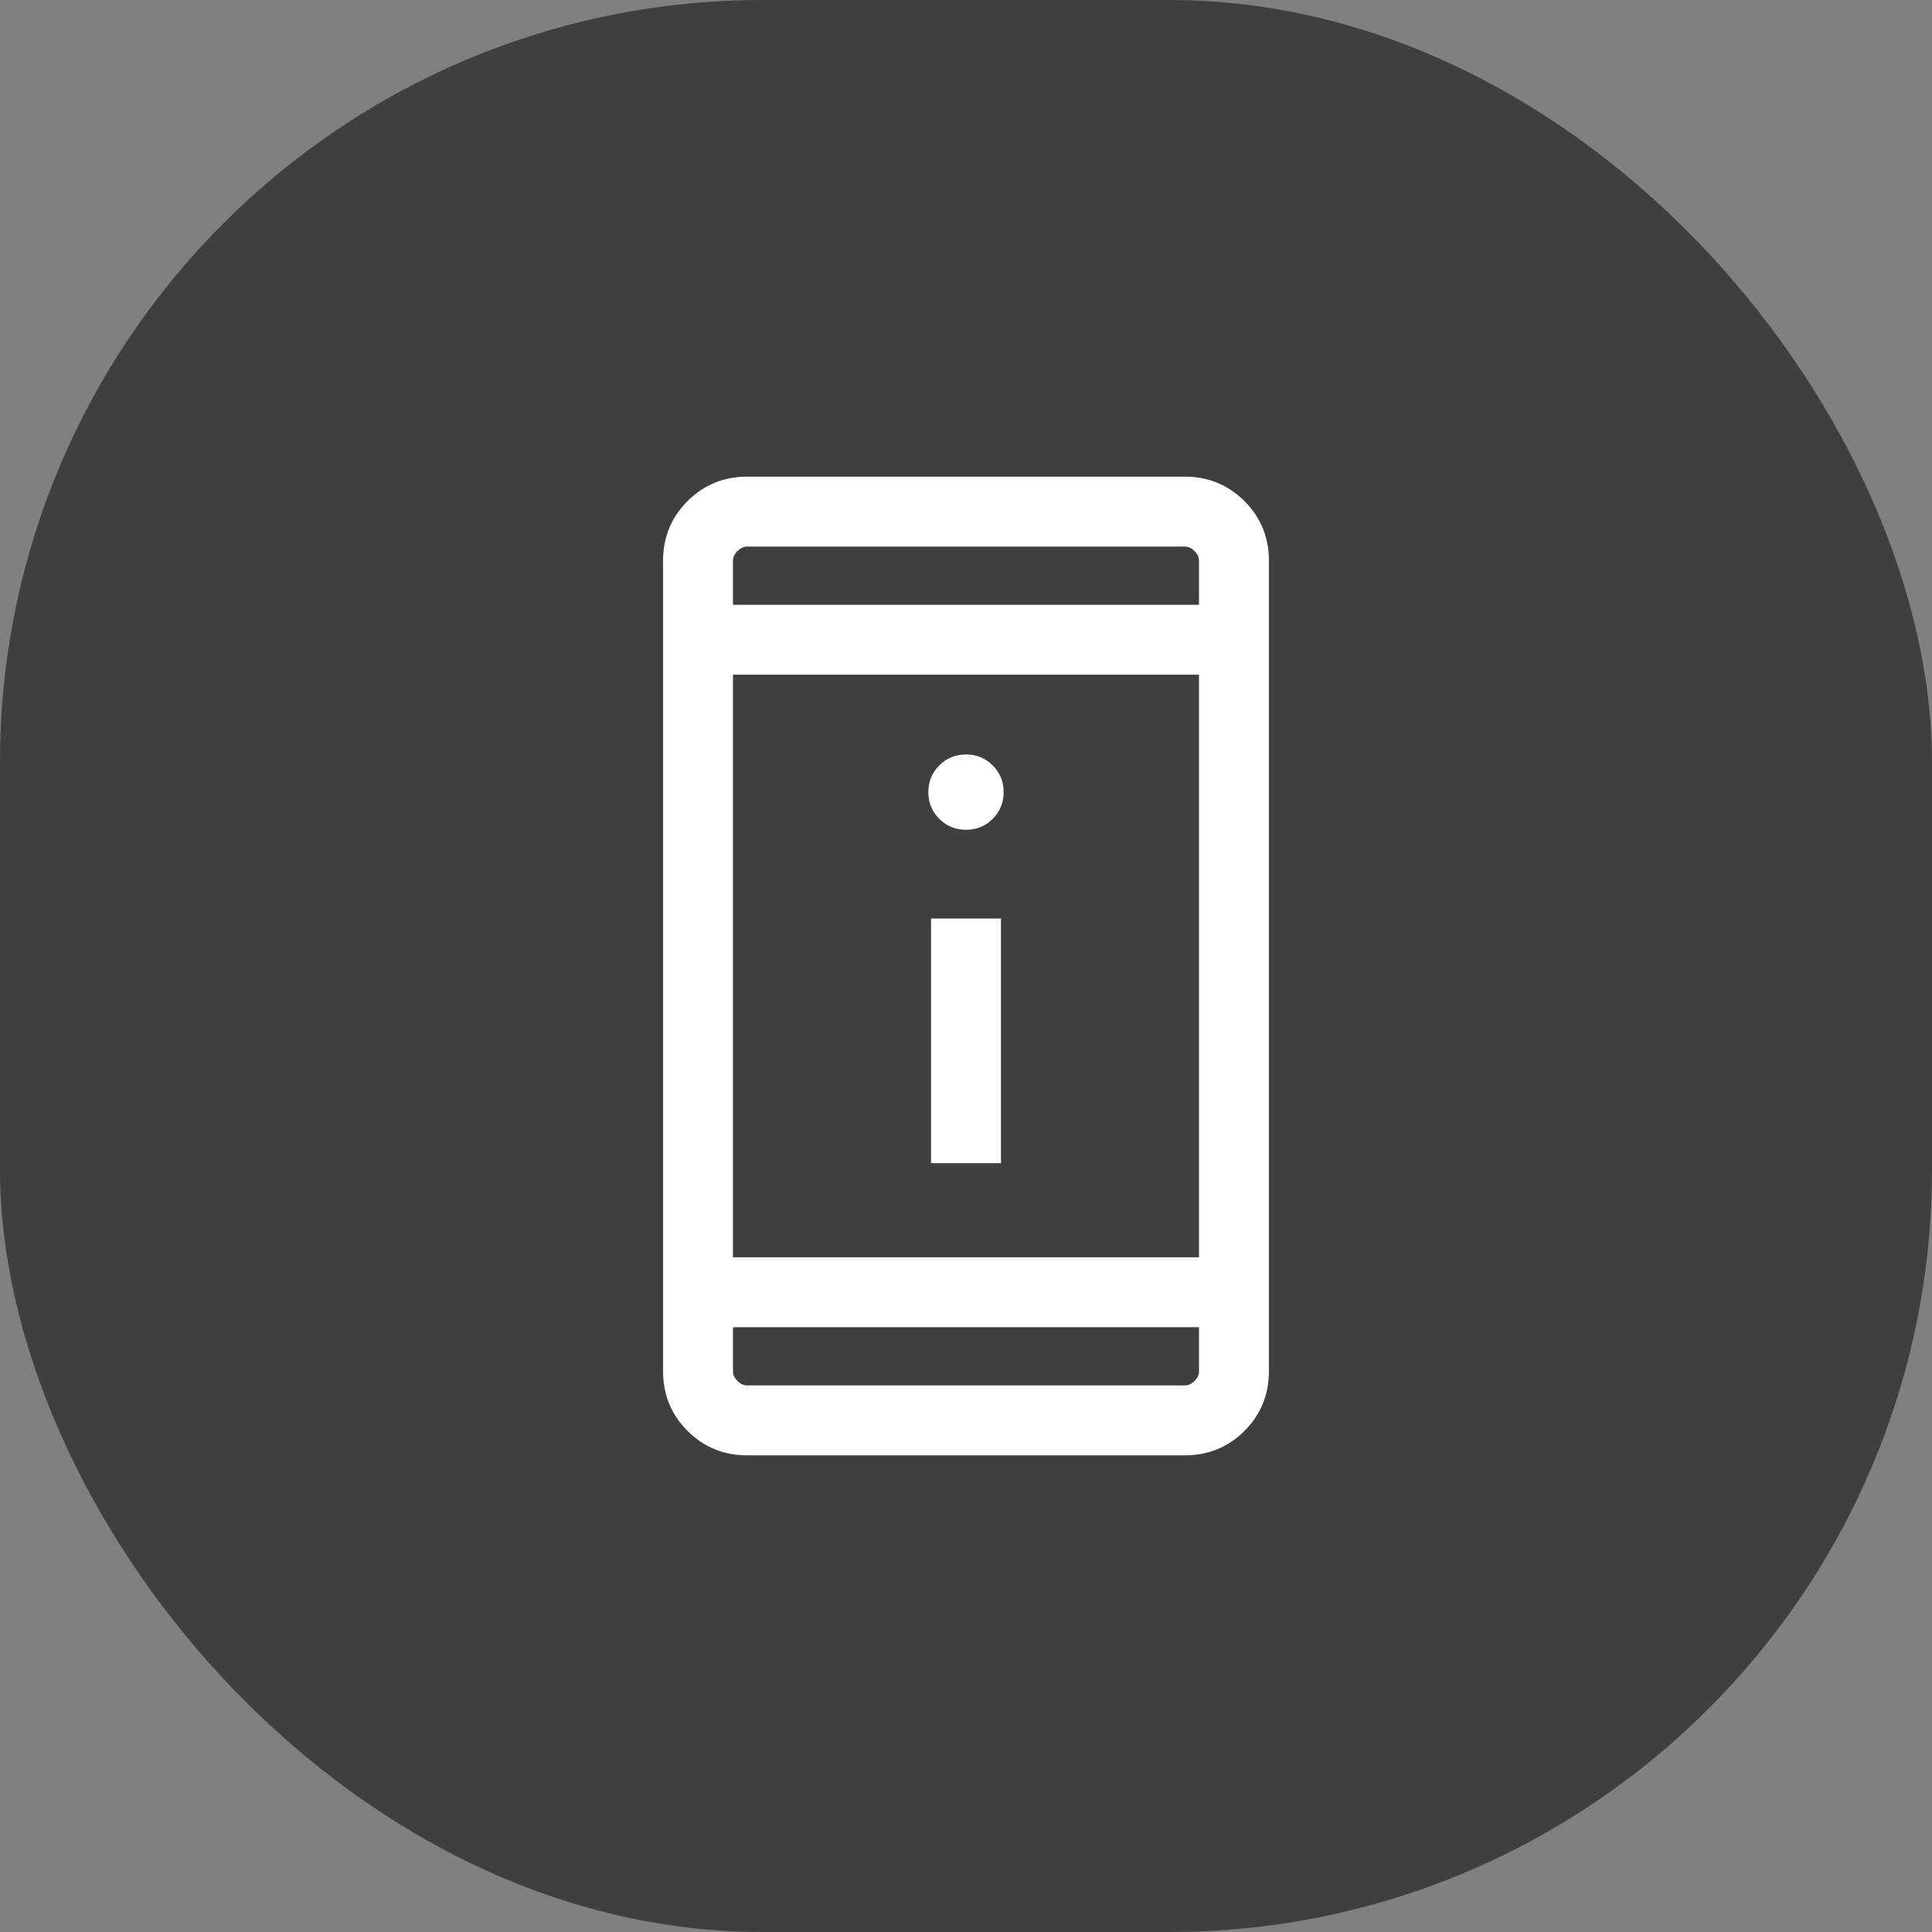
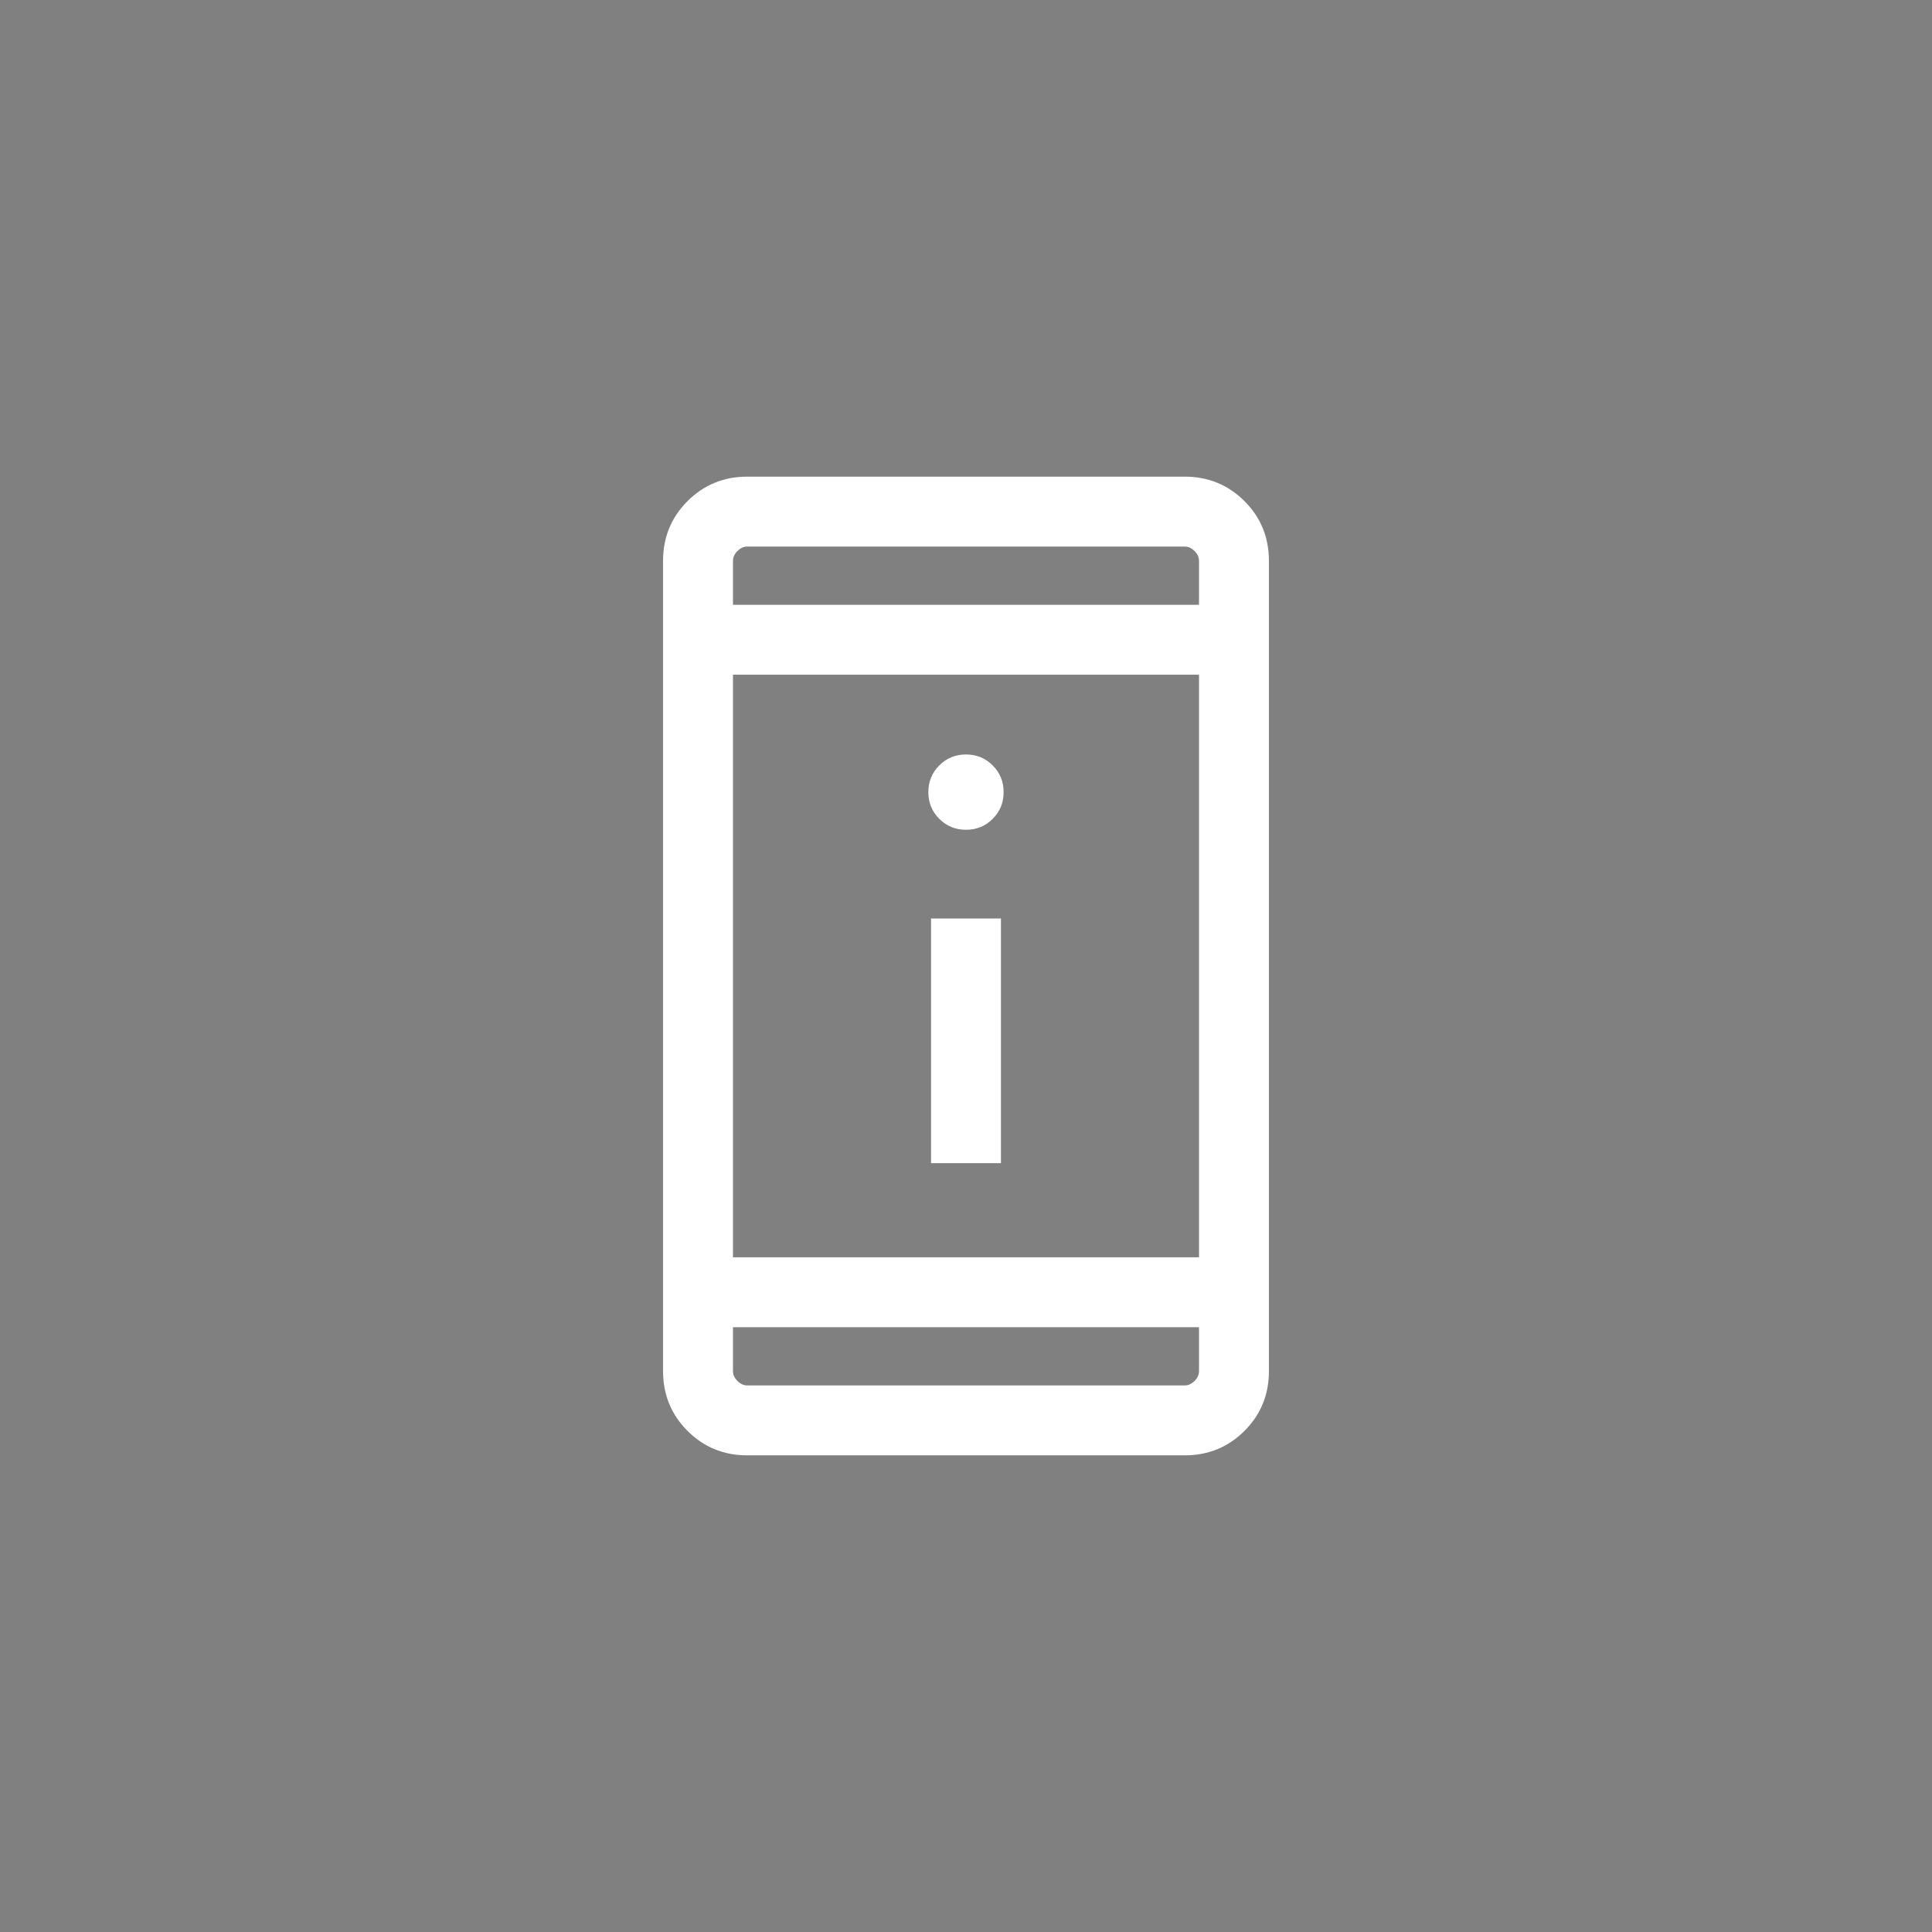
<svg xmlns="http://www.w3.org/2000/svg" width="76" height="76" viewBox="0 0 76 76" fill="none">
  <rect x="0" y="0" width="76" height="76" fill="#808080" stroke="none" />
-   <rect width="76" height="76" rx="30" fill="#3F3F3F" />
  <path d="M36.625 45.756V36.131H39.375V45.756H36.625ZM38 32.641C37.586 32.641 37.236 32.498 36.949 32.211C36.662 31.924 36.519 31.574 36.519 31.16C36.519 30.747 36.662 30.396 36.949 30.11C37.236 29.823 37.586 29.679 38 29.679C38.413 29.679 38.764 29.823 39.05 30.11C39.337 30.396 39.48 30.747 39.48 31.16C39.48 31.574 39.337 31.924 39.05 32.211C38.764 32.498 38.413 32.641 38 32.641ZM29.397 57.25C28.471 57.25 27.687 56.929 27.046 56.288C26.404 55.646 26.083 54.862 26.083 53.936V22.064C26.083 21.138 26.404 20.354 27.046 19.712C27.687 19.071 28.471 18.75 29.397 18.75H46.602C47.528 18.75 48.312 19.071 48.954 19.712C49.596 20.354 49.916 21.138 49.916 22.064V53.936C49.916 54.862 49.596 55.646 48.954 56.288C48.312 56.929 47.528 57.25 46.602 57.25H29.397ZM28.833 52.208V53.936C28.833 54.077 28.892 54.206 29.009 54.324C29.127 54.441 29.256 54.5 29.397 54.5H46.602C46.743 54.5 46.873 54.441 46.99 54.324C47.108 54.206 47.166 54.077 47.166 53.936V52.208H28.833ZM28.833 49.458H47.166V26.542H28.833V49.458ZM28.833 23.792H47.166V22.064C47.166 21.923 47.108 21.794 46.99 21.677C46.873 21.559 46.743 21.5 46.602 21.5H29.397C29.256 21.5 29.127 21.559 29.009 21.677C28.892 21.794 28.833 21.923 28.833 22.064V23.792Z" fill="white" />
</svg>